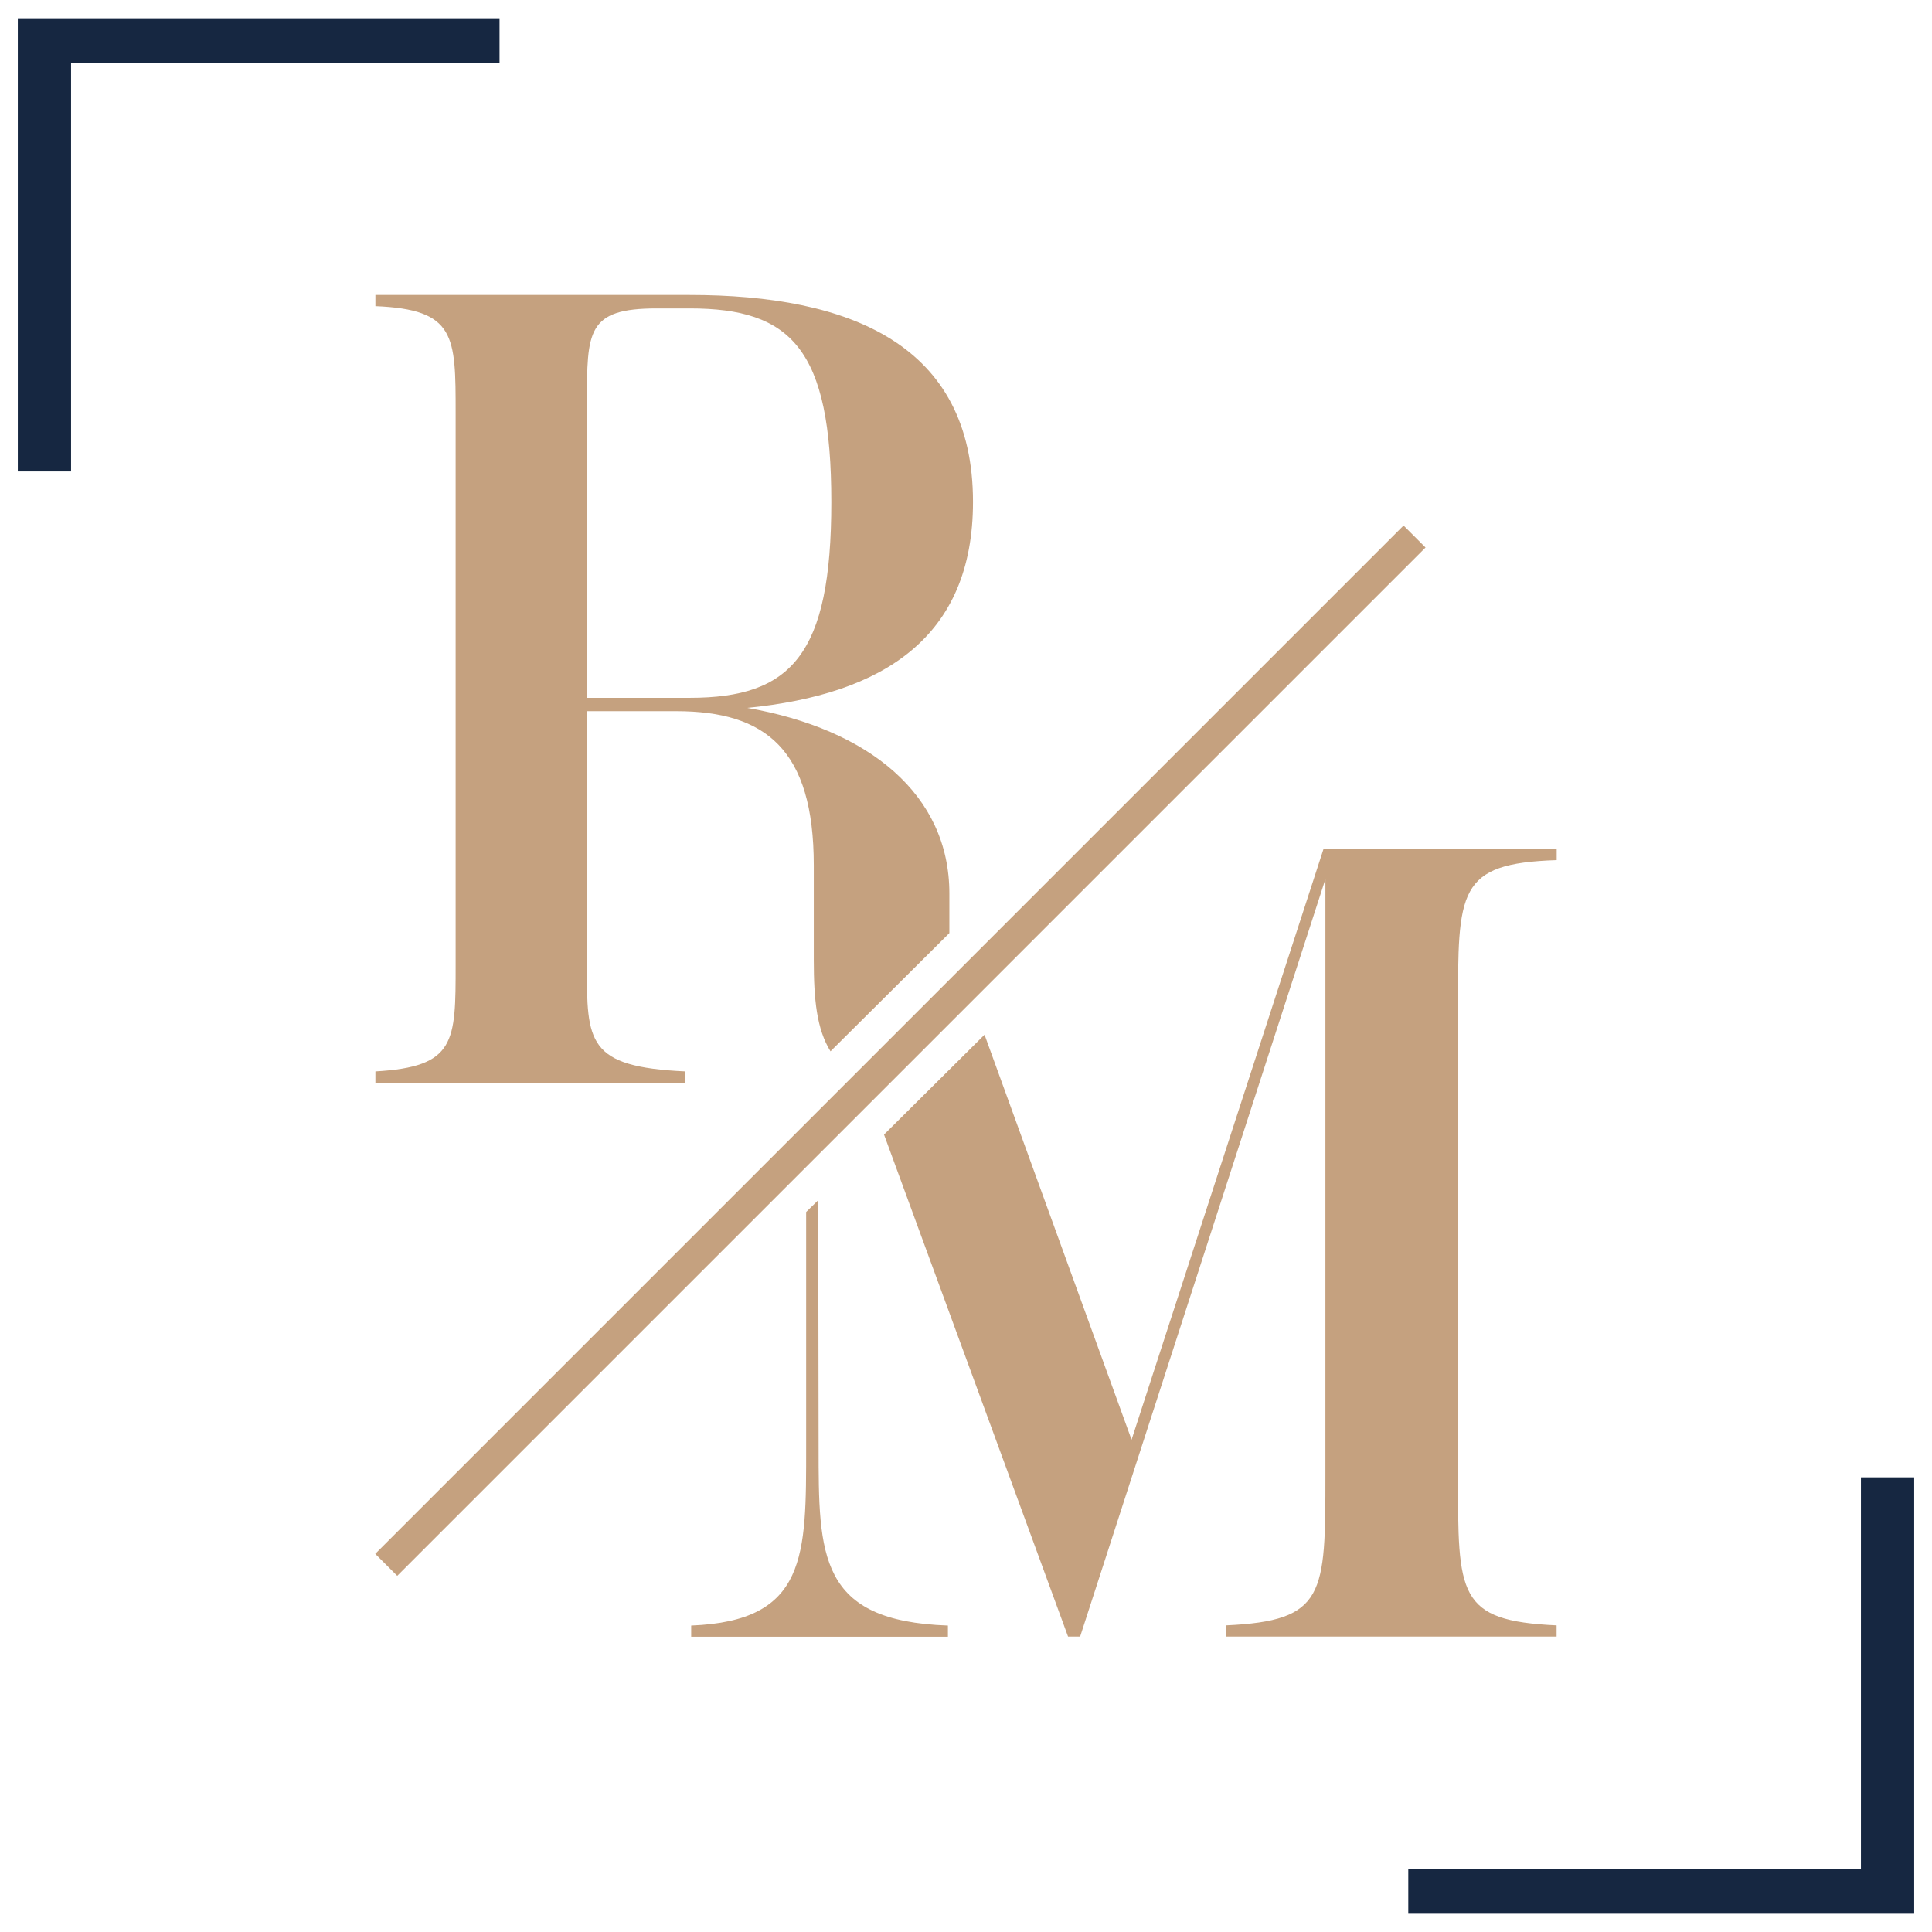
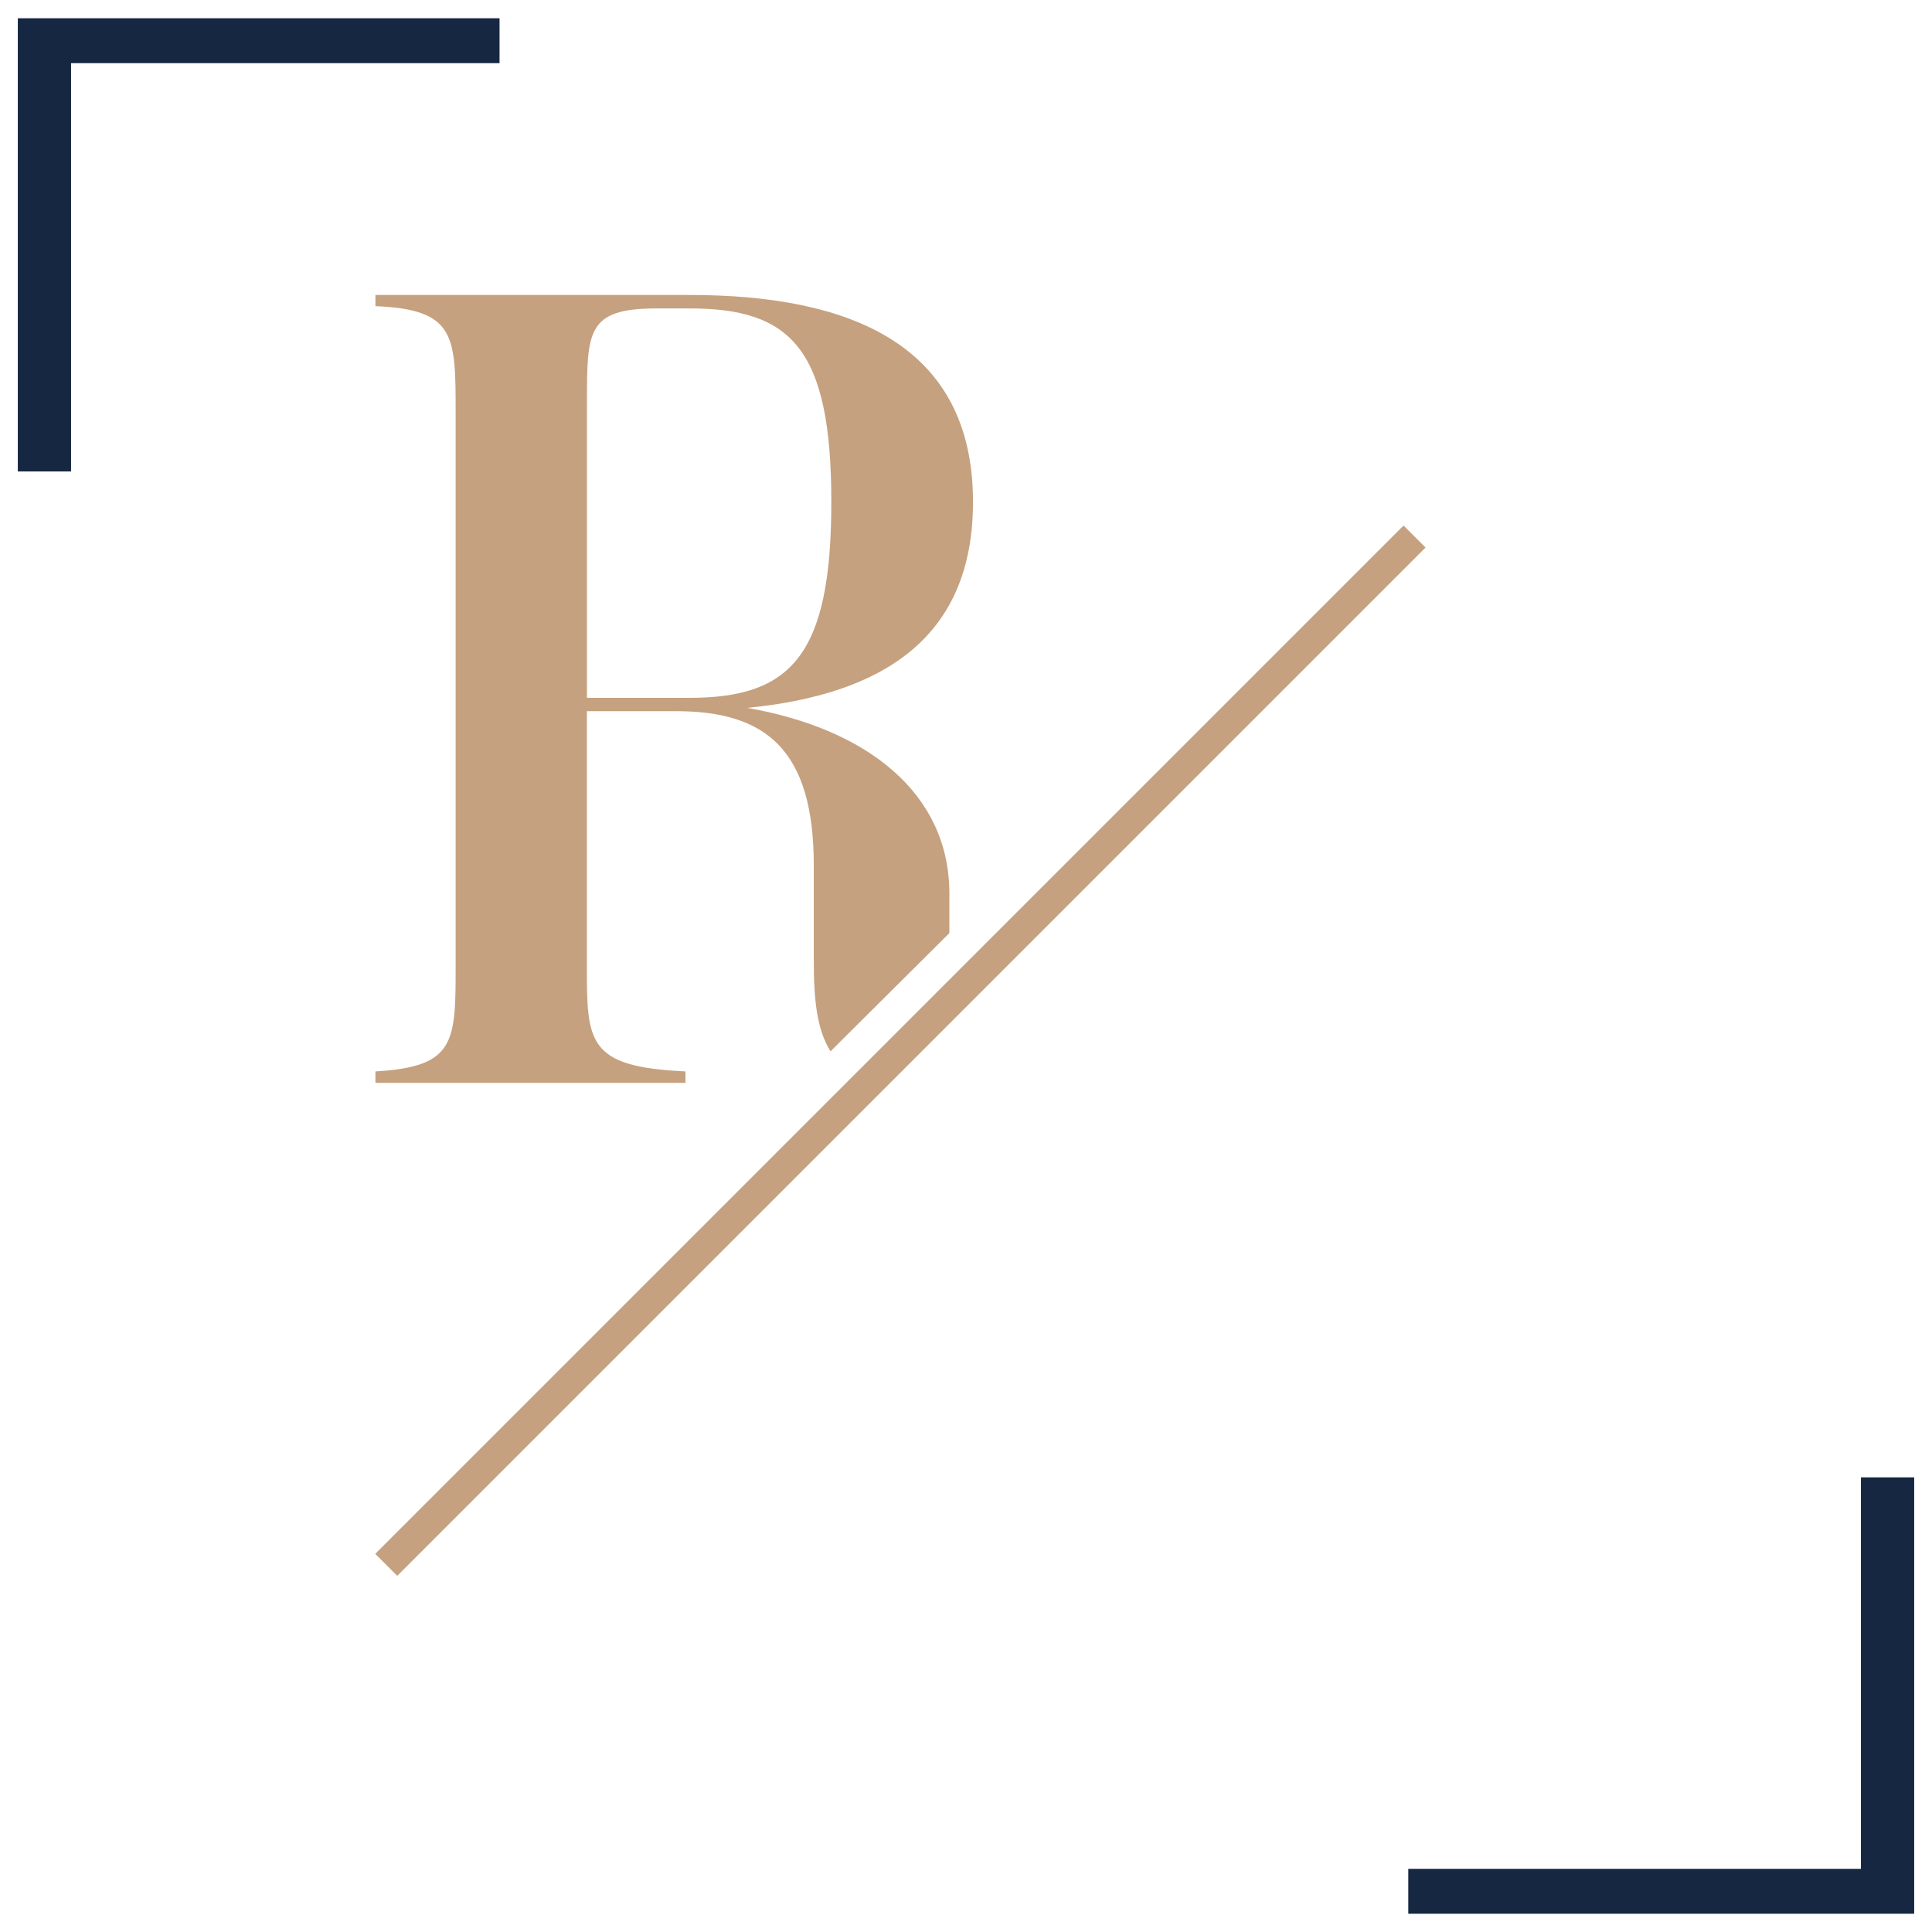
<svg xmlns="http://www.w3.org/2000/svg" id="Laag_1" viewBox="0 0 212.6 212.6">
  <defs>
    <style>.cls-1{fill:#c5a17f;}.cls-2{fill:#162741;}</style>
  </defs>
  <polygon class="cls-2" points="204.78 205.65 204.78 162.57 210.64 162.57 210.64 210.59 154.97 210.59 154.97 205.65 204.78 205.65" />
  <polygon class="cls-2" points="54.97 2.01 54.97 6.95 7.82 6.95 7.82 51.88 1.96 51.88 1.96 2.01 54.97 2.01" />
  <path class="cls-1" d="m82.21,77.9c15.03-1.48,24.86-7.78,24.86-22.67,0-17.33-13.55-22.77-31.17-22.77h-34.59v1.23c8.83.36,8.83,3.24,8.83,11.78v60.68c0,8.54,0,11.24-8.83,11.75v1.26h34.12v-1.26c-10.85-.5-10.85-3.21-10.85-11.75v-27.89h9.84c9.84,0,15.13,4.22,15.13,16.97v10.41c0,4.36.32,7.6,1.84,10.05l13.08-13.01v-4.36c0-10.88-8.83-18.09-22.27-20.43Zm-17.62-1.12v-32.43c0-7.93,0-10.41,7.68-10.41h3.64c11.17,0,15.57,4.47,15.57,21.3s-4.4,21.55-15.57,21.55h-11.31Z" />
-   <path class="cls-1" d="m171.3,94.66v-1.23h-25.66l-21.12,65-16.18-44.57-11.06,10.99,20.25,55.24h1.33l26.99-83.35v65.51c0,13.26,0,16.11-10.95,16.61v1.23h36.39v-1.23c-10.95-.5-10.85-3.35-10.85-16.61v-50.99c0-13.26-.11-16.25,10.85-16.61Zm-81.22,64.54l-.04-27.13-1.33,1.3v25.84c0,12,.11,19.17-12.65,19.67v1.23h28.25v-1.23c-14.23-.5-14.23-7.68-14.23-19.67Z" />
  <rect class="cls-1" x="97.37" y="35.61" width="3.42" height="160.03" transform="translate(110.78 -36.2) rotate(45)" />
</svg>